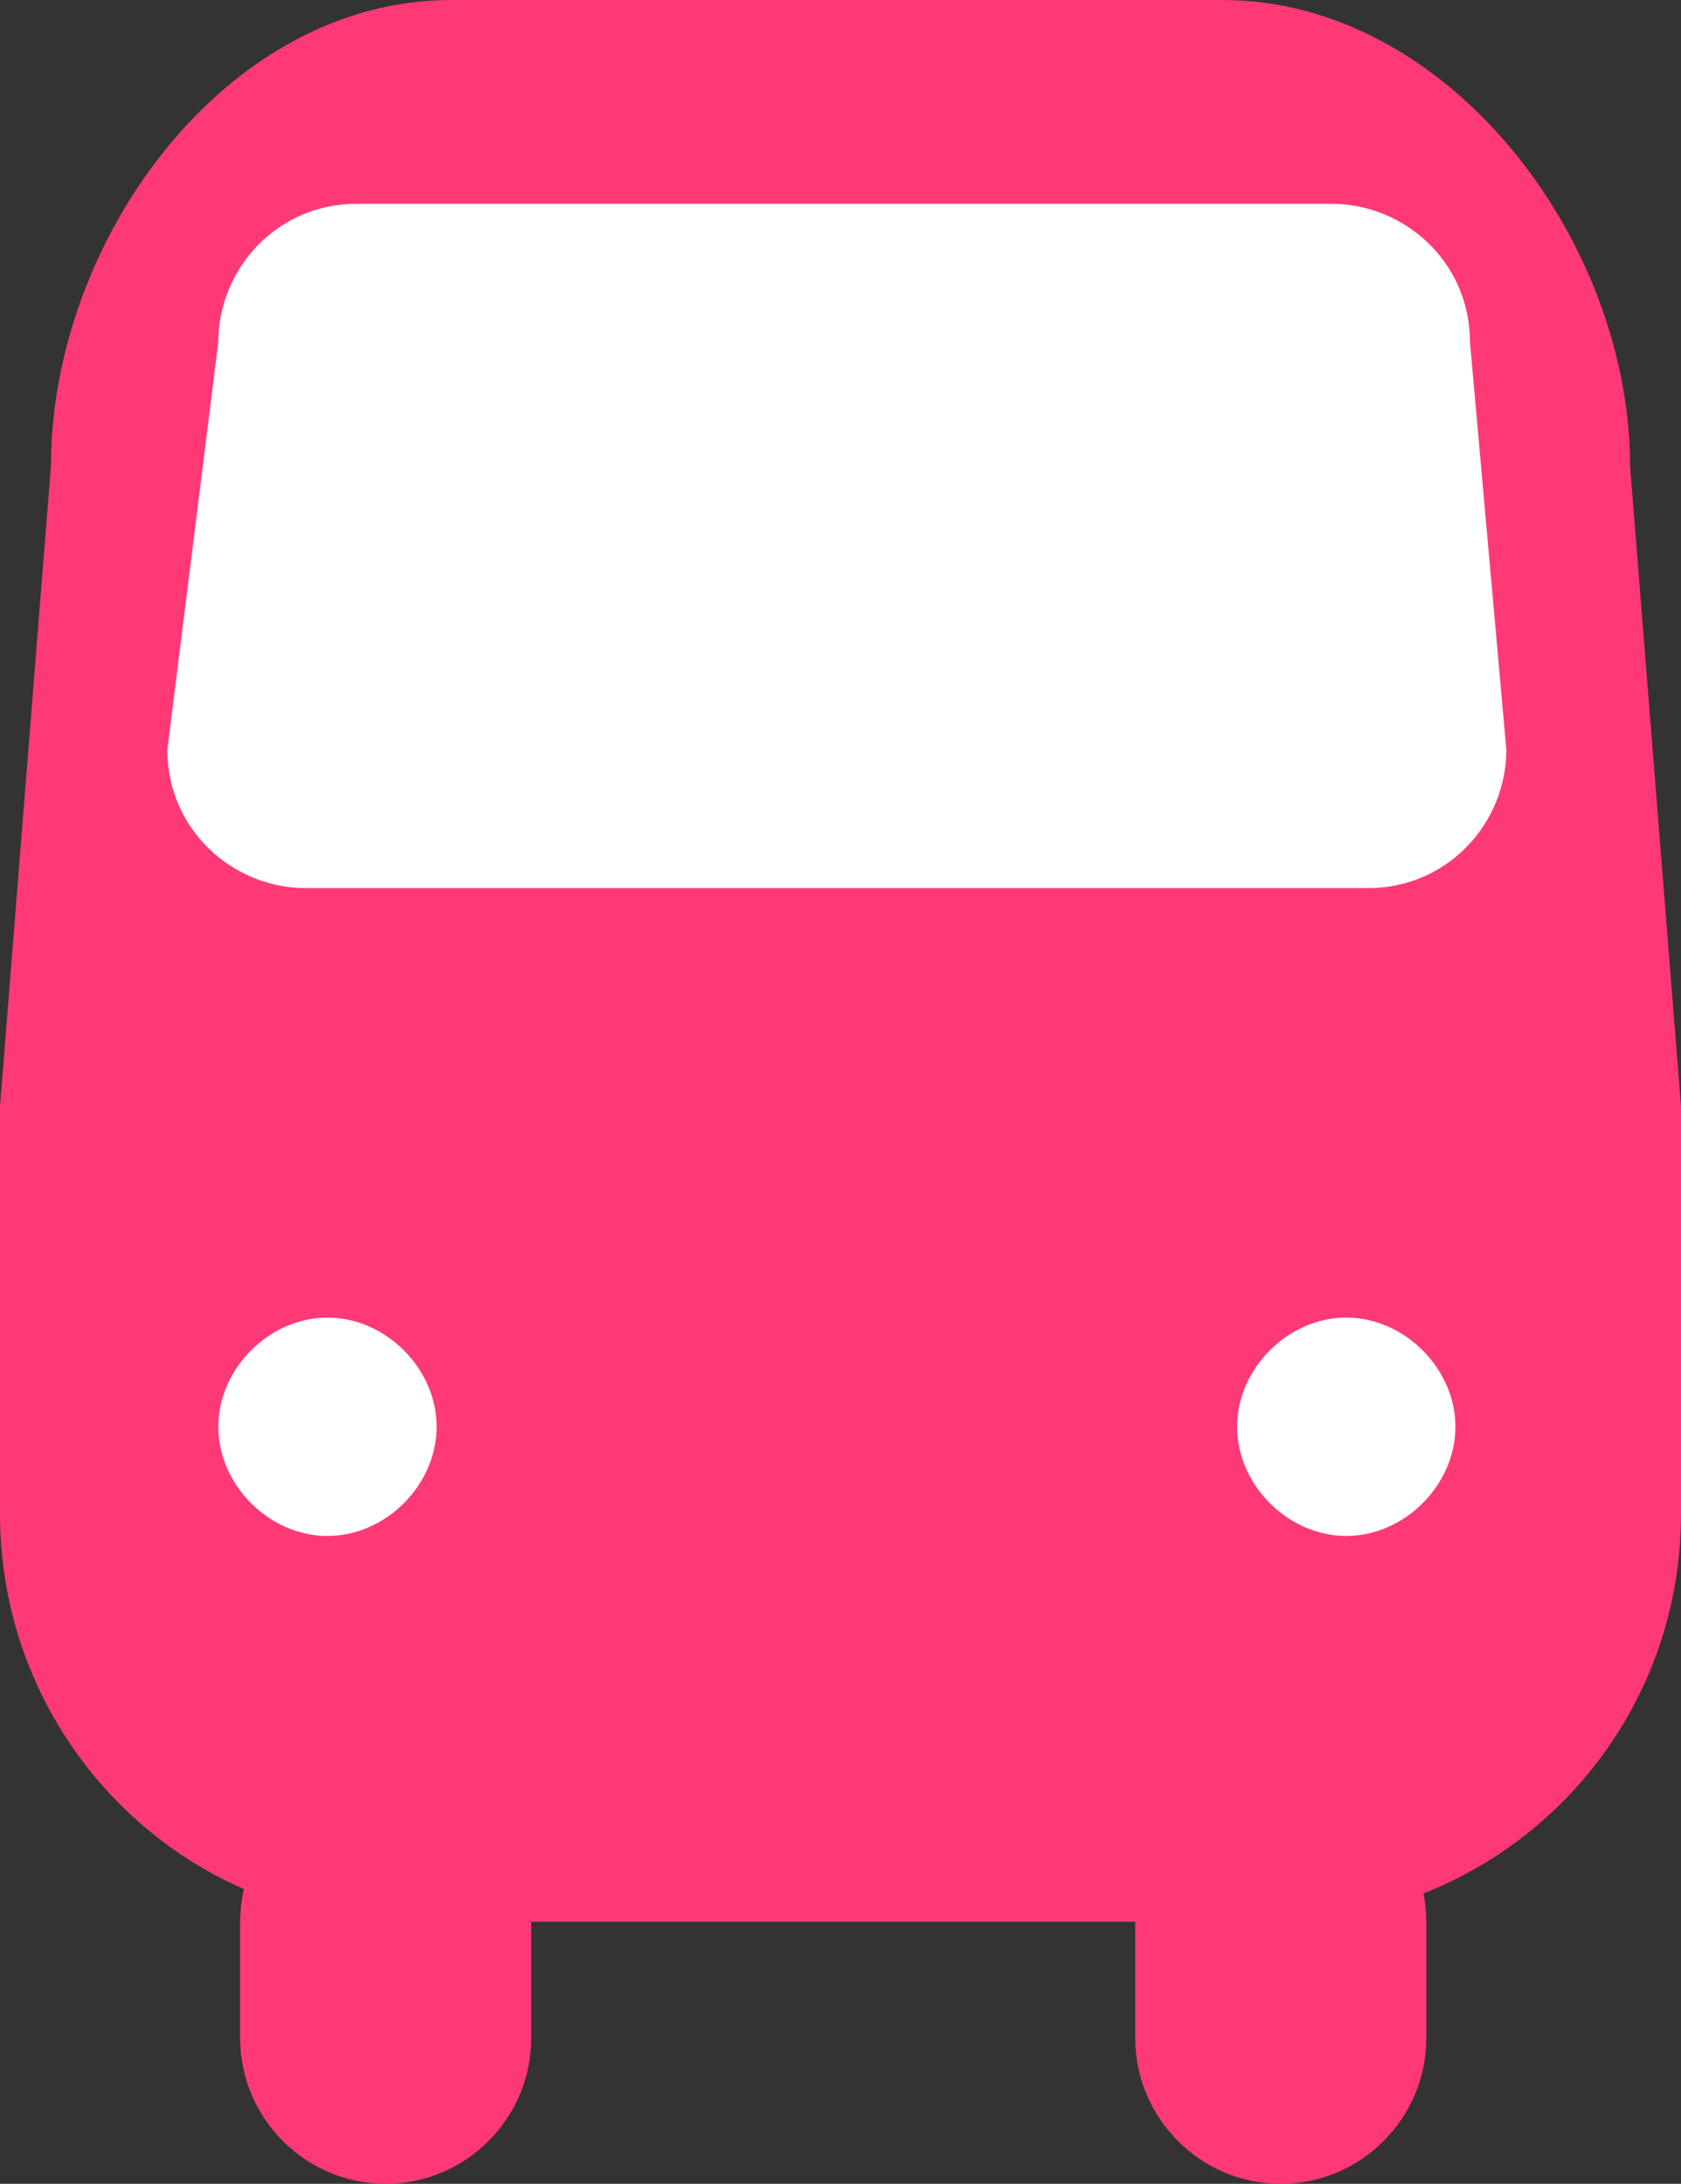
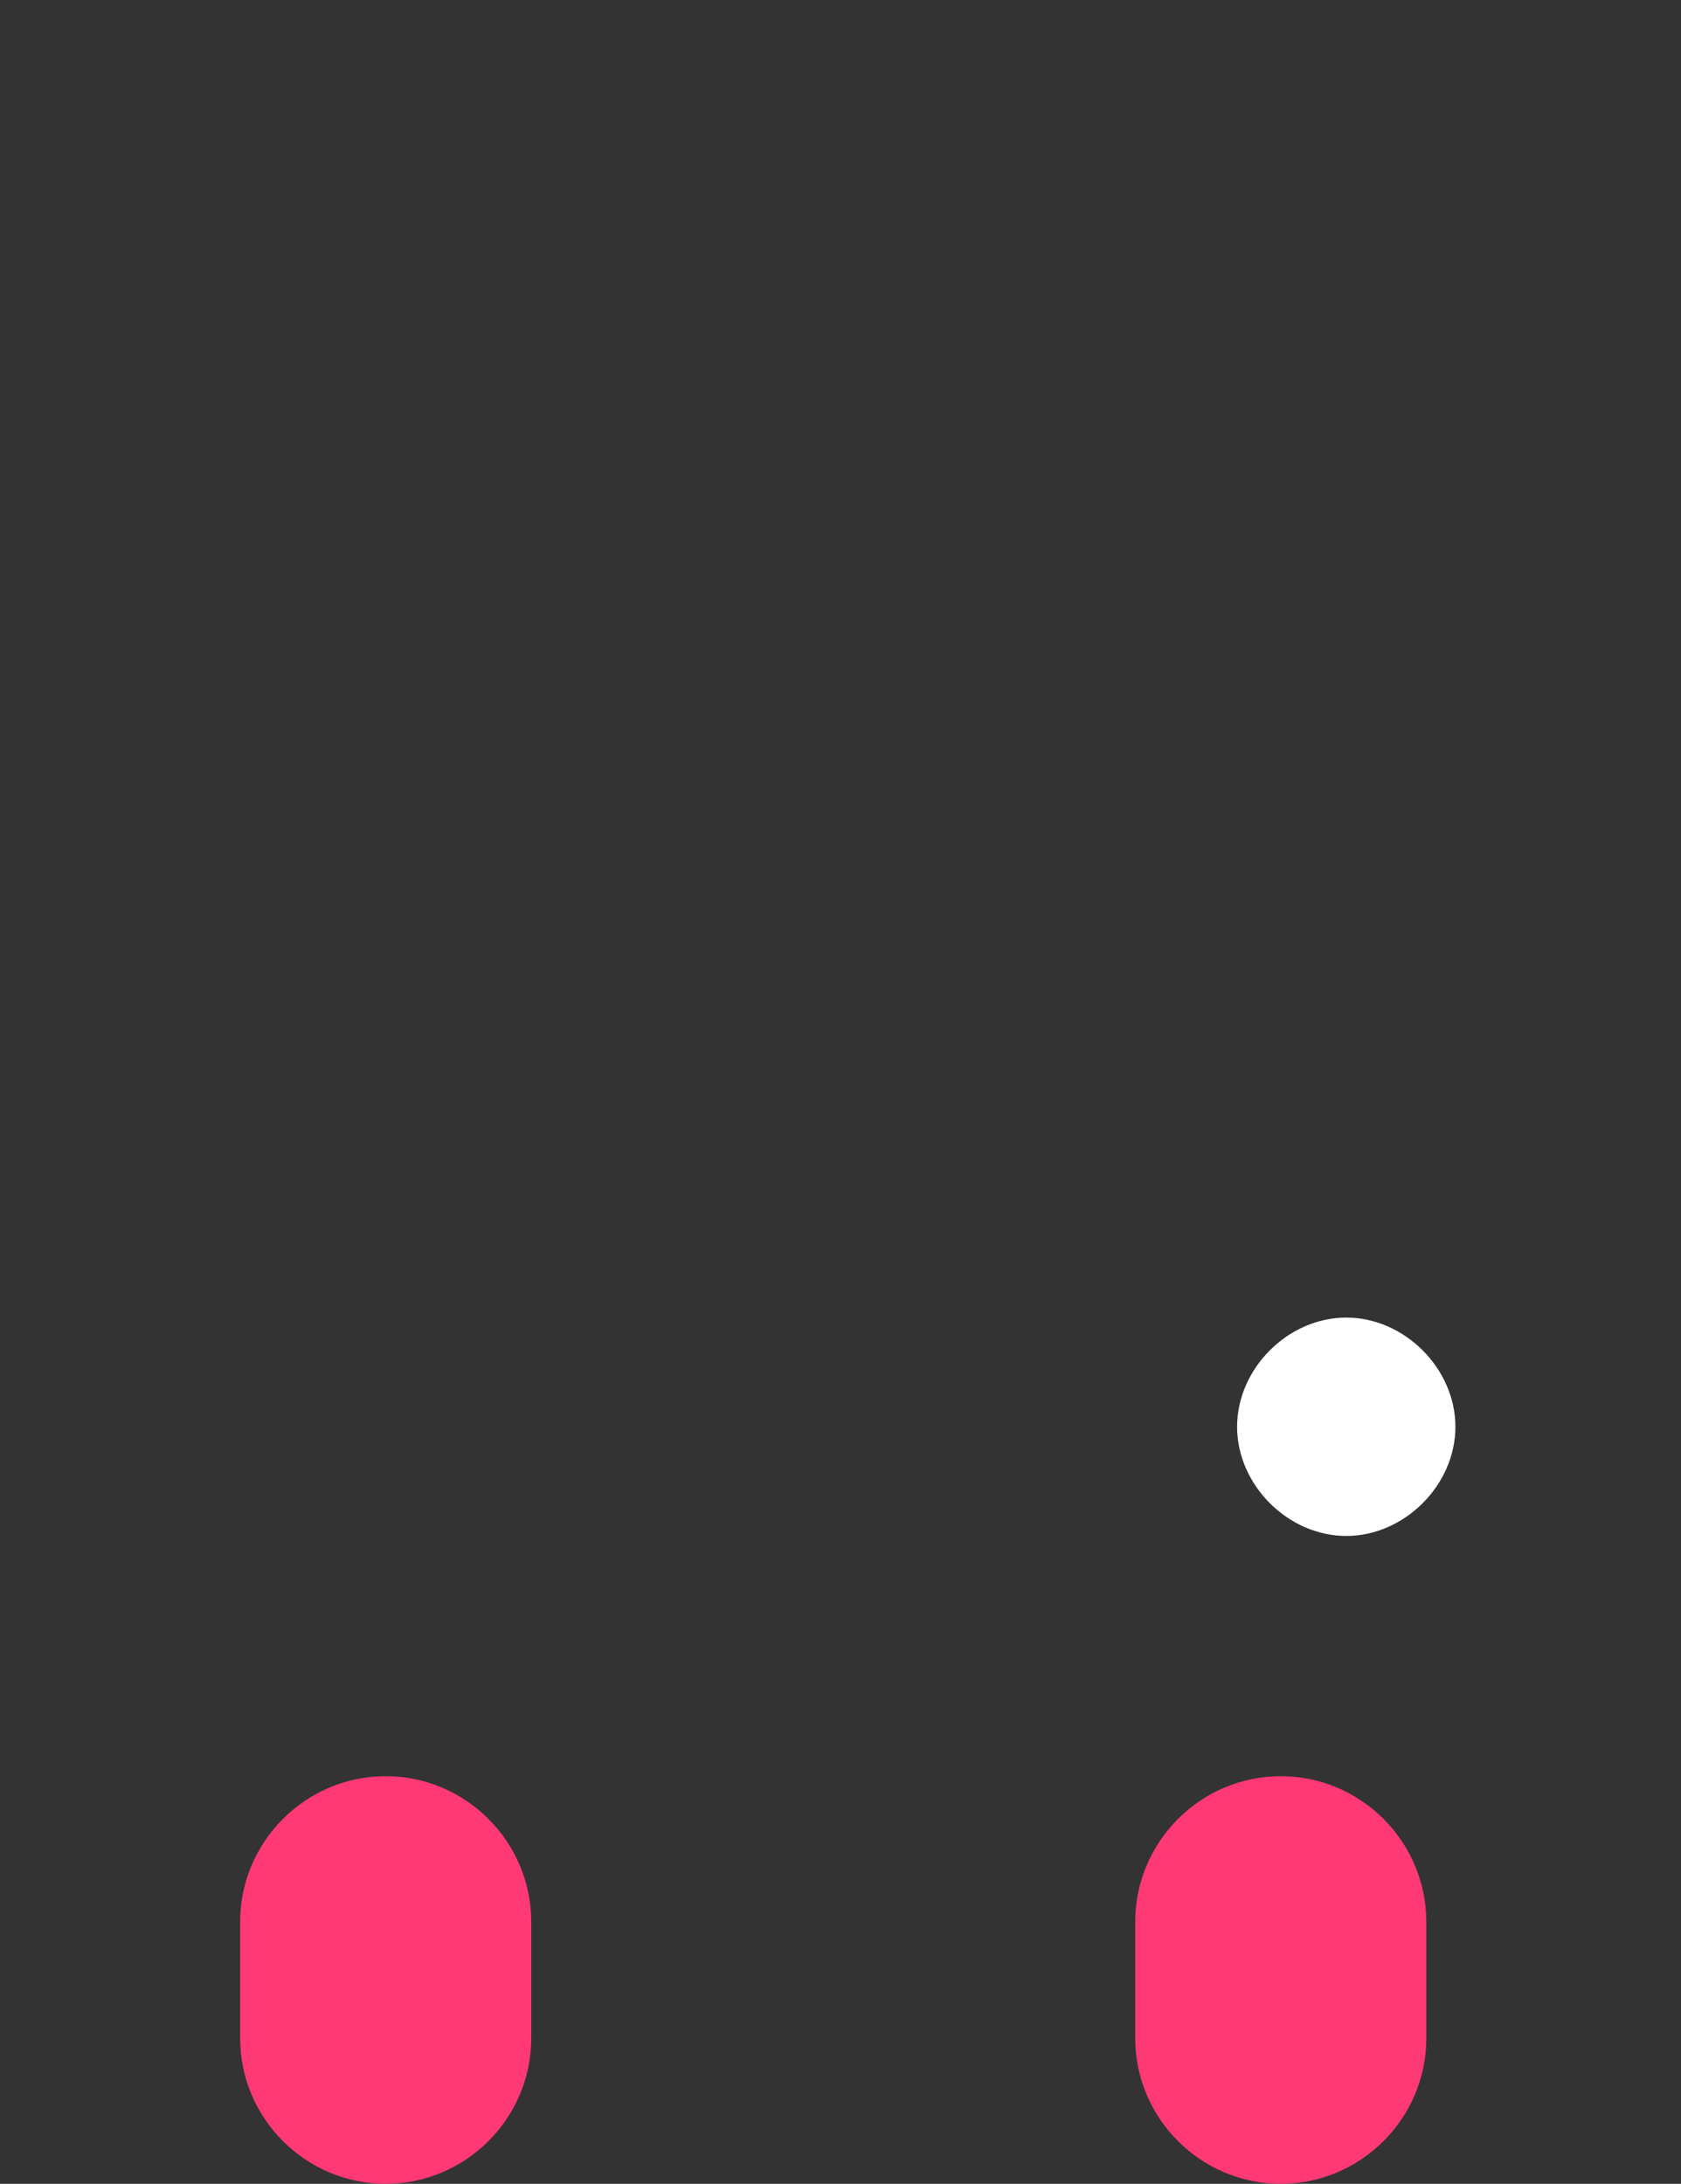
<svg xmlns="http://www.w3.org/2000/svg" xmlns:xlink="http://www.w3.org/1999/xlink" version="1.1" id="Layer_2" x="0px" y="0px" width="23.1px" height="30px" viewBox="0 0 23.1 30" style="enable-background:new 0 0 23.1 30;" xml:space="preserve">
  <rect x="0" y="0" width="23.1" height="30" fill="#333333" stroke="none" />
  <style type="text/css">
	.st0{clip-path:url(#SVGID_2_);fill:#FF3976;}
	.st1{clip-path:url(#SVGID_2_);fill:#FFFFFF;}
</style>
  <g>
    <defs>
      <rect id="SVGID_1_" width="23.1" height="30" />
    </defs>
    <clipPath id="SVGID_2_">
      <use xlink:href="#SVGID_1_" style="overflow:visible;" />
    </clipPath>
    <path class="st0" d="M7.3,28c0,1.1-0.9,2-2,2s-2-0.9-2-2v-1.6c0-1.1,0.9-2,2-2s2,0.9,2,2V28z" />
    <path class="st0" d="M19.6,28c0,1.1-0.9,2-2,2c-1.1,0-2-0.9-2-2v-1.6c0-1.1,0.9-2,2-2c1.1,0,2,0.9,2,2V28z" />
-     <path class="st0" d="M22.4,6.4c0-3.1-2.5-6.4-5.6-6.4H6.2C3.1,0,0.7,3.3,0.7,6.4L0,15.2v5.6c0,3.1,2.5,5.6,5.5,5.6h12   c3.1,0,5.6-2.5,5.6-5.6v-5.6L22.4,6.4z" />
-     <path class="st1" d="M20.7,10.3c0,1-0.8,1.9-1.9,1.9H4.2c-1,0-1.9-0.8-1.9-1.9L3,4.7c0-1,0.8-1.9,1.9-1.9h13.4c1,0,1.9,0.8,1.9,1.9   L20.7,10.3z" />
-     <path class="st1" d="M6,19.6c0,0.8-0.7,1.5-1.5,1.5c-0.8,0-1.5-0.7-1.5-1.5s0.7-1.5,1.5-1.5C5.3,18.1,6,18.8,6,19.6" />
    <path class="st1" d="M20,19.6c0,0.8-0.7,1.5-1.5,1.5s-1.5-0.7-1.5-1.5s0.7-1.5,1.5-1.5S20,18.8,20,19.6" />
  </g>
</svg>